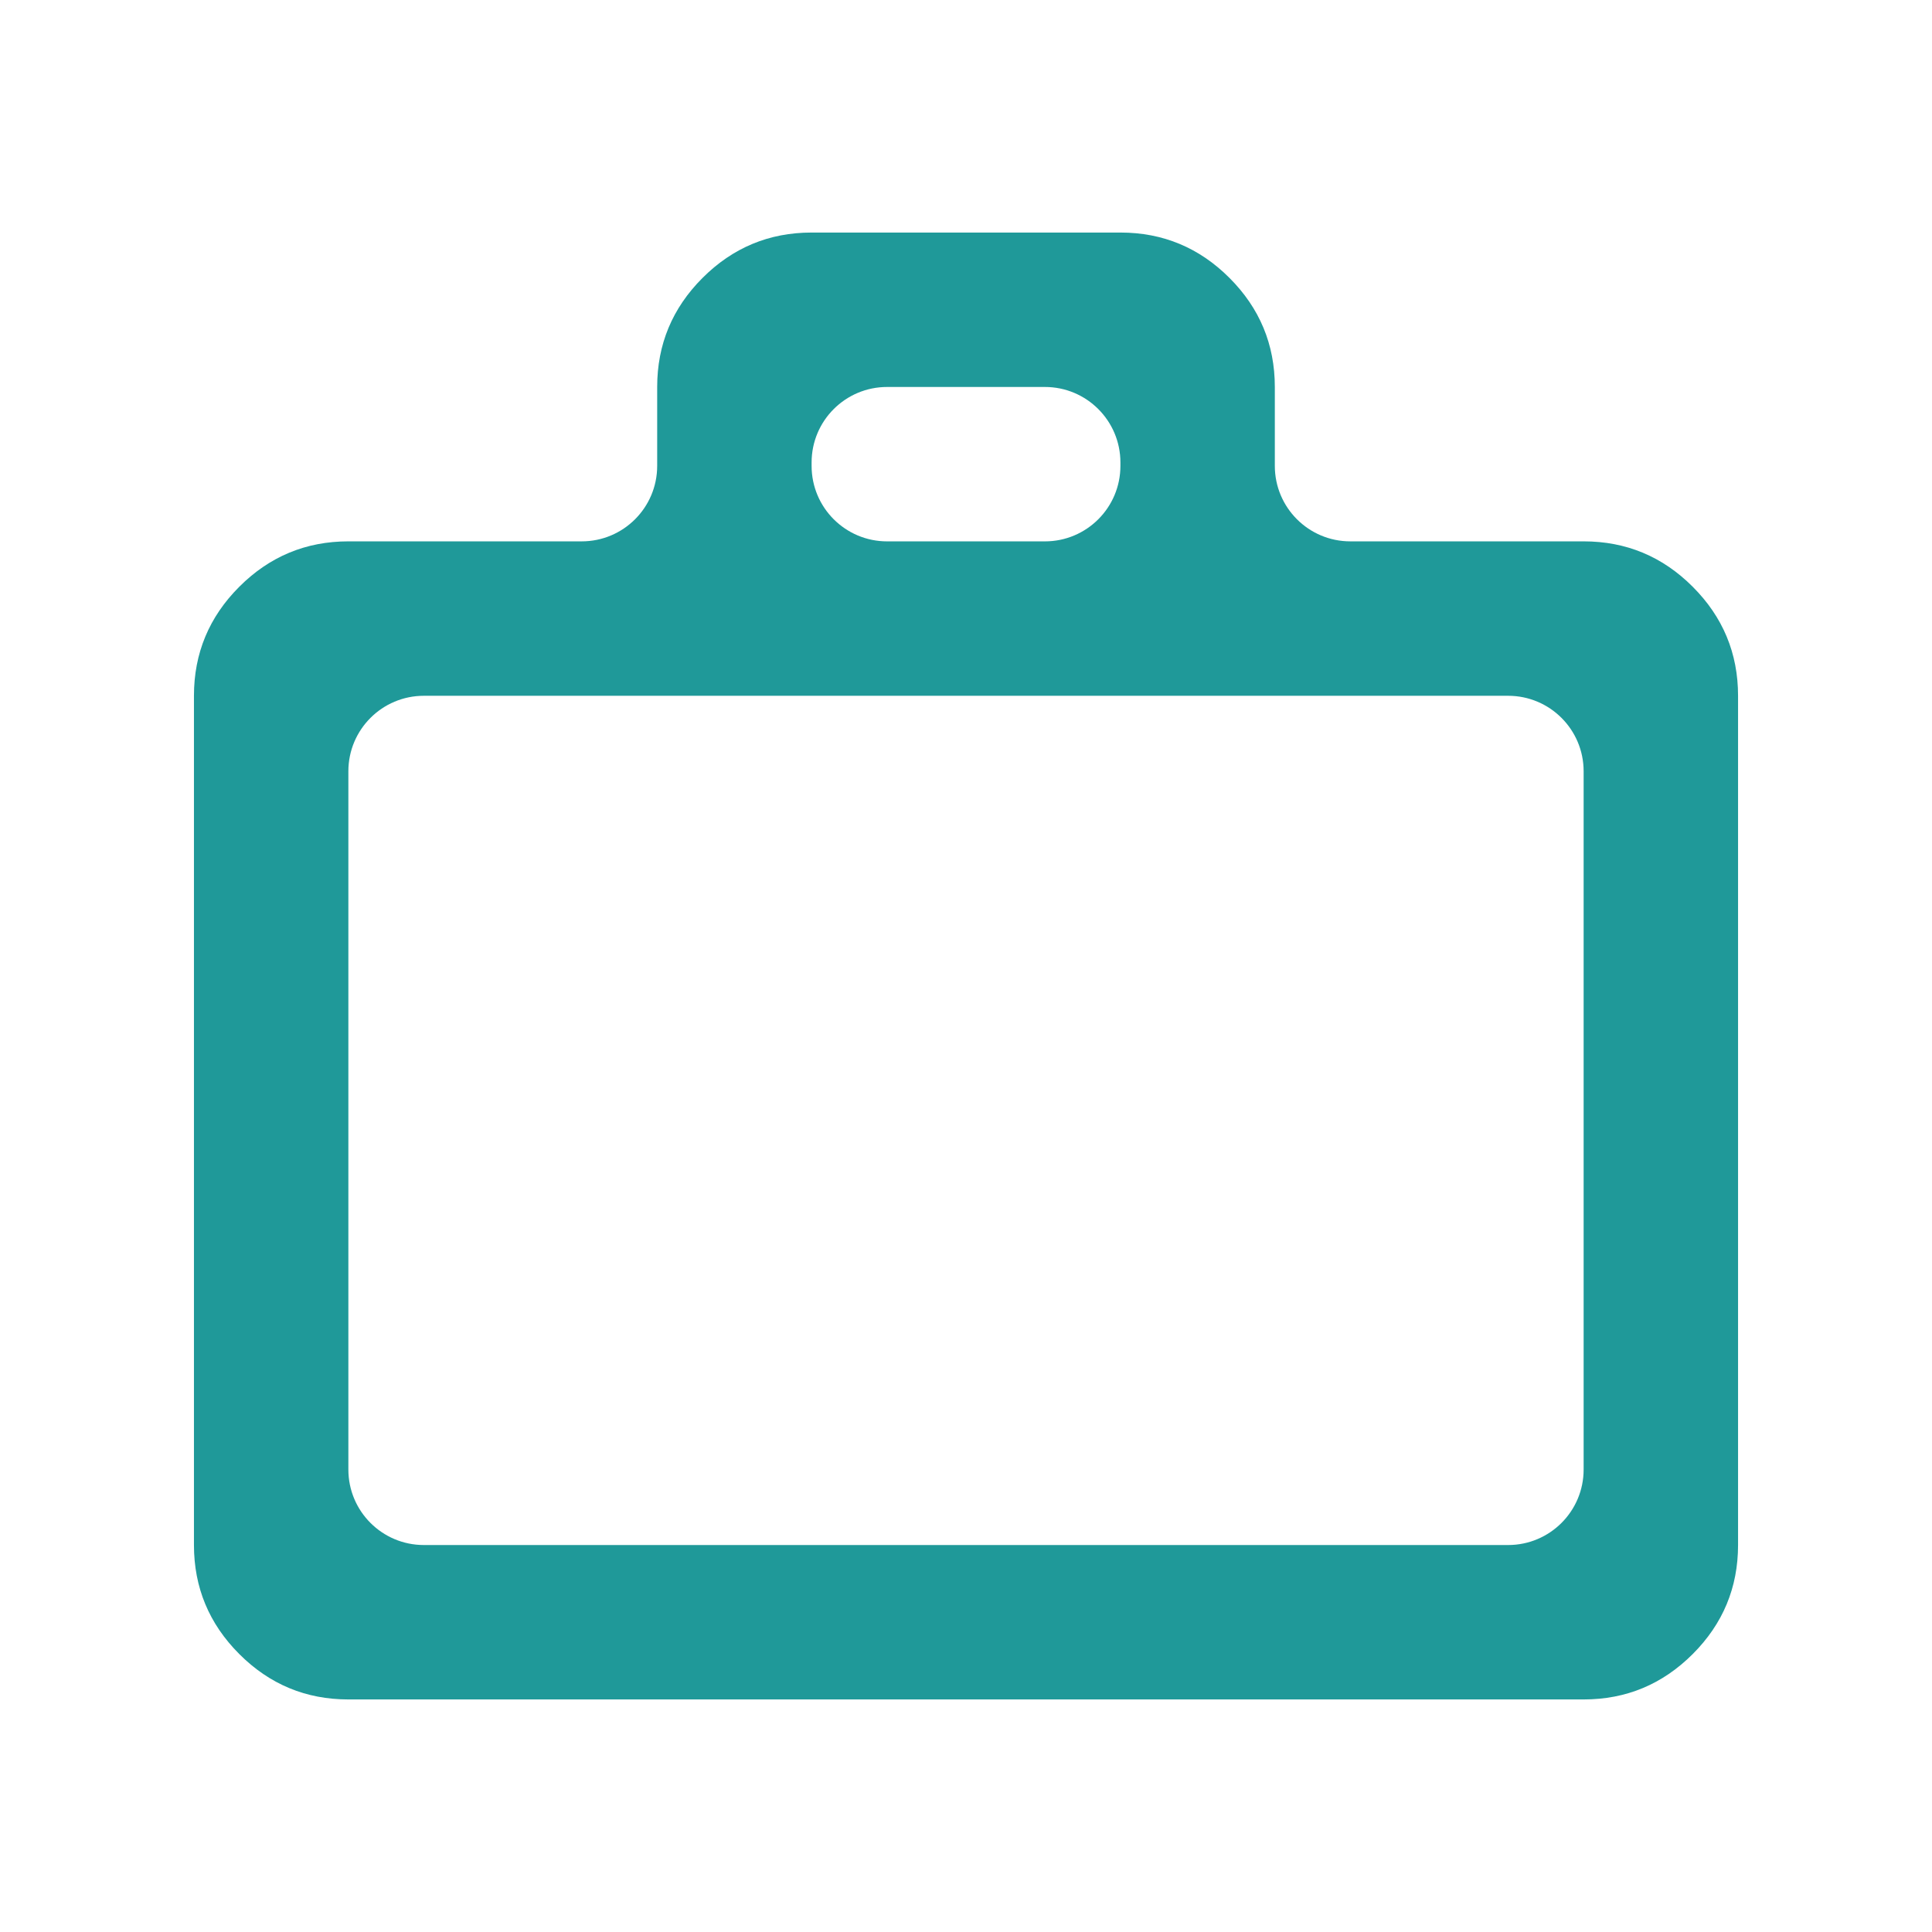
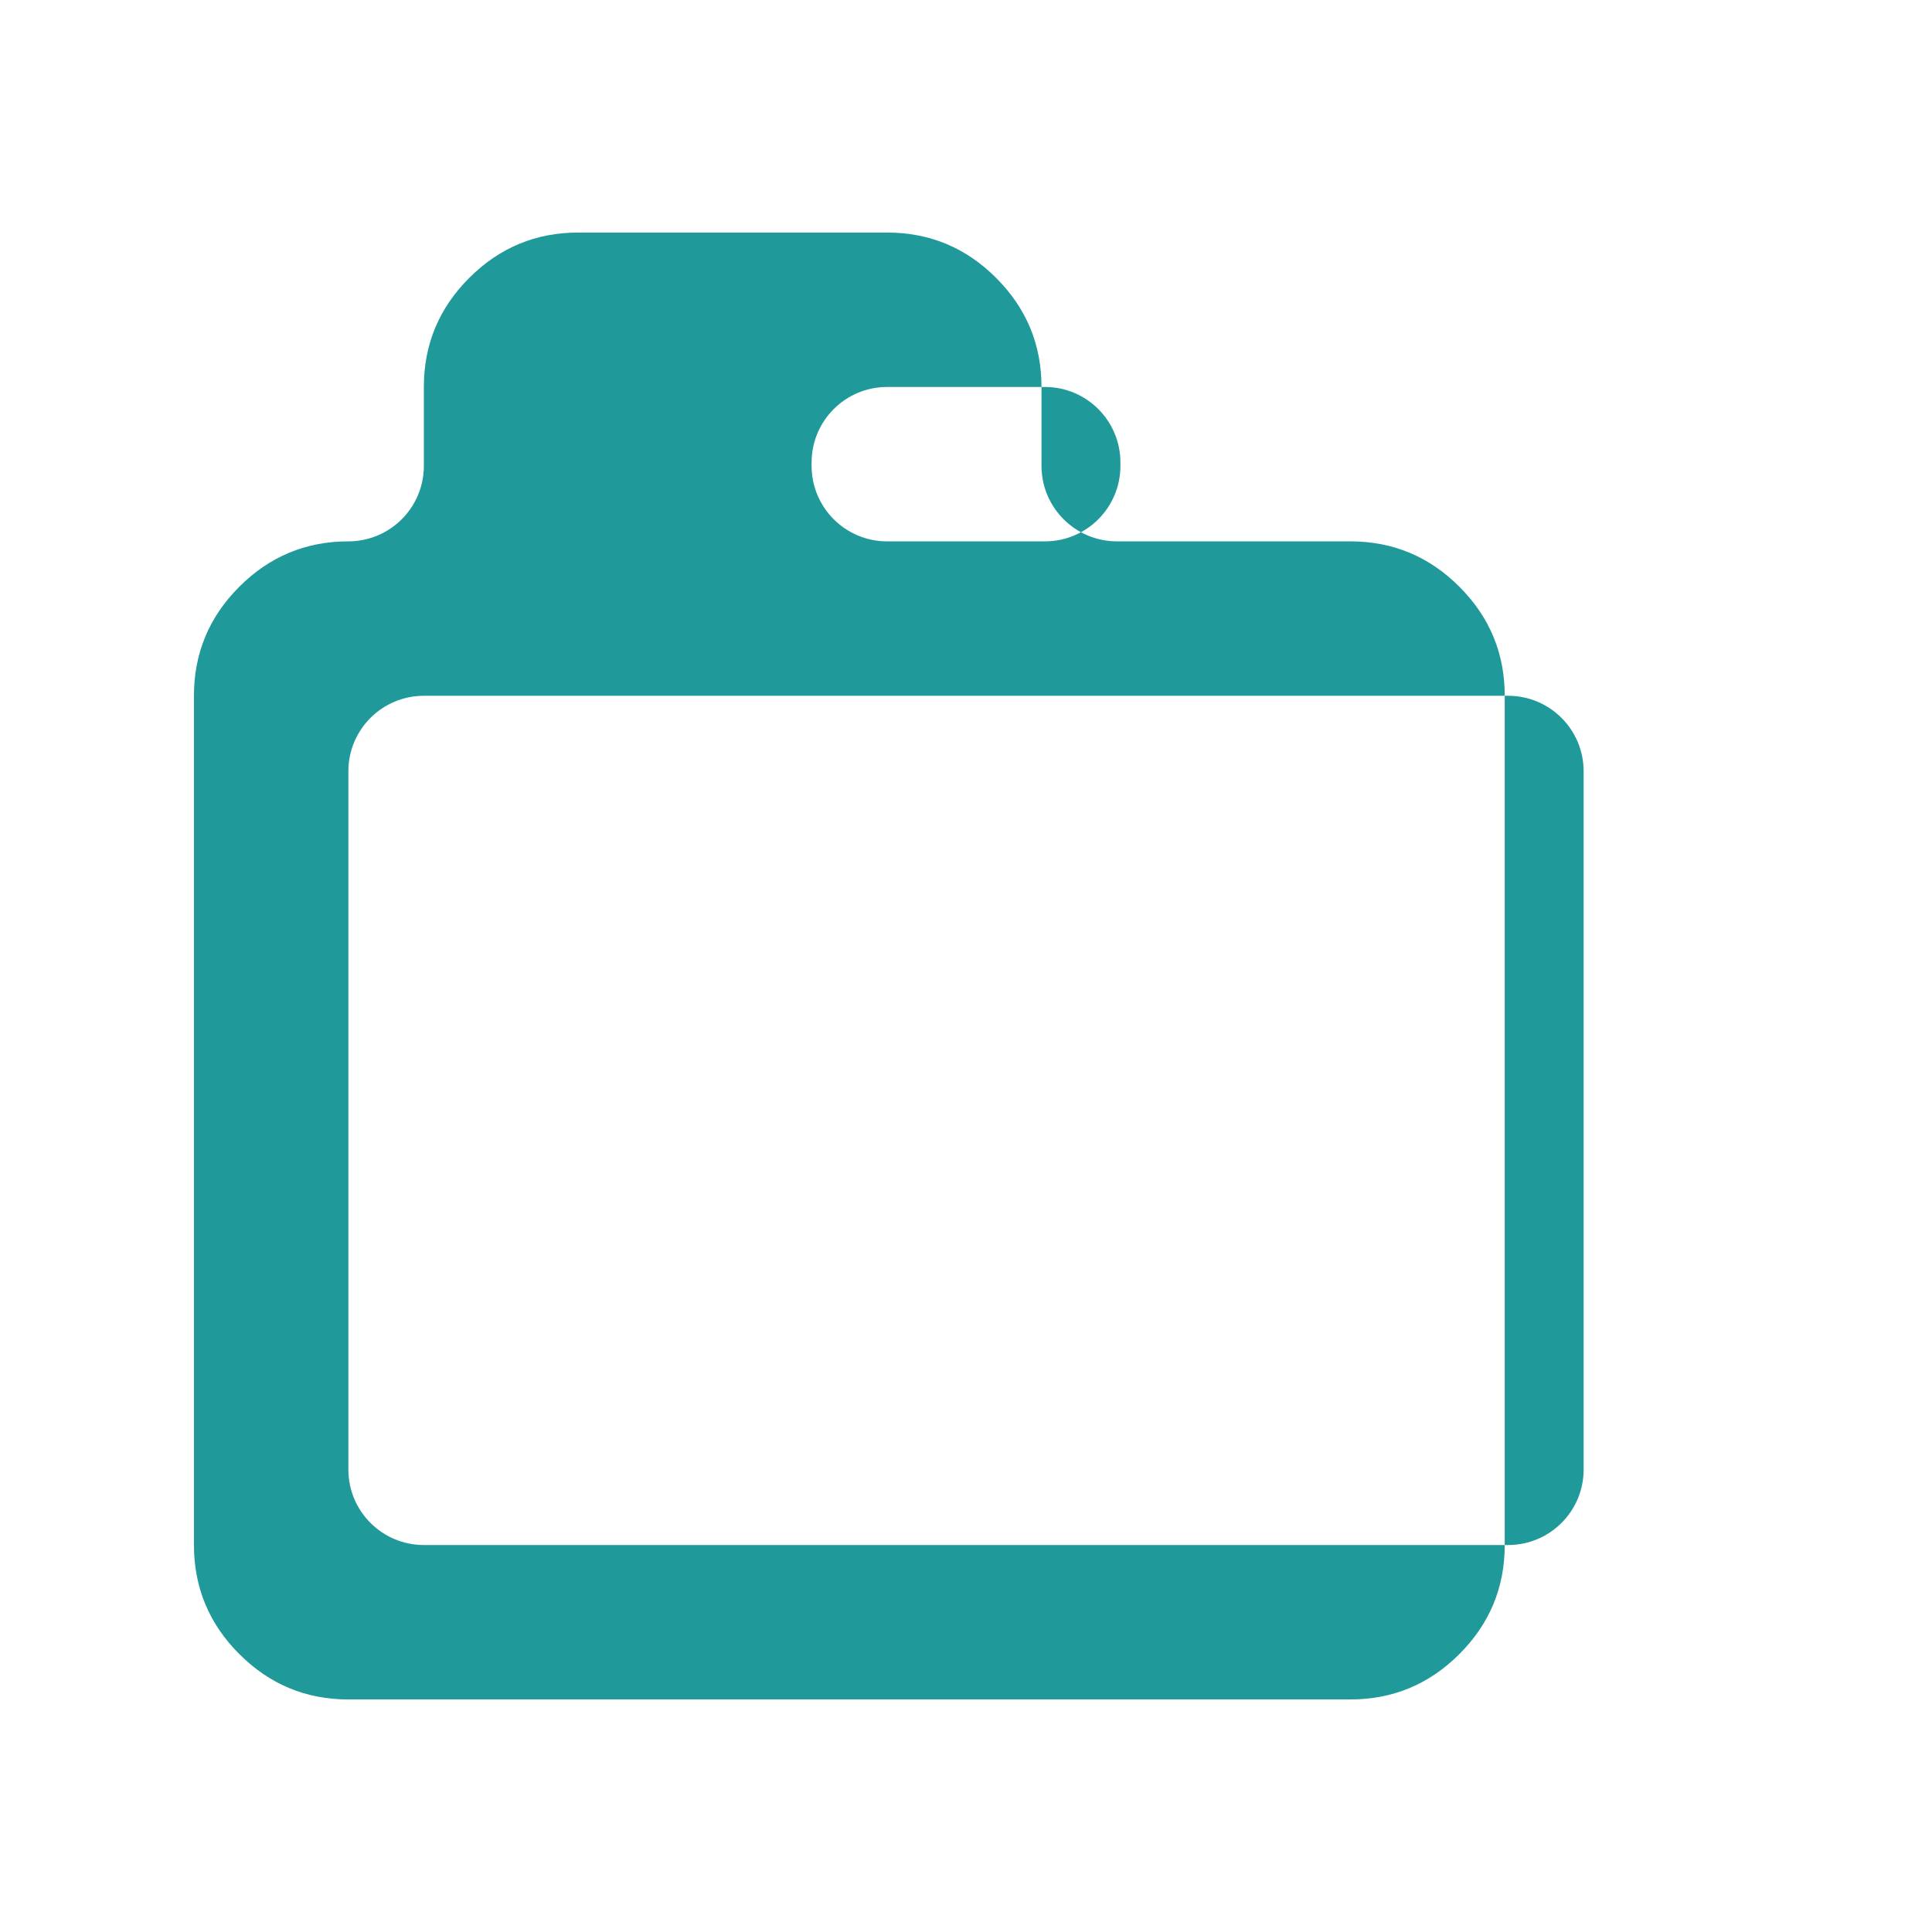
<svg xmlns="http://www.w3.org/2000/svg" id="Calque_1" data-name="Calque 1" viewBox="0 0 1080 1080">
  <defs>
    <style>
      .cls-1 {
        fill: #1f9999;
      }
    </style>
  </defs>
-   <path class="cls-1" d="M194.74,950c-23.74,0-44.06-8.45-60.96-25.36-16.9-16.9-25.36-37.22-25.36-60.96v-474.74c0-23.74,8.45-44.06,25.36-60.96,16.9-16.9,37.22-25.36,60.96-25.36h130.43c23.31,0,42.2-18.89,42.2-42.2v-44.11c0-23.74,8.45-44.06,25.36-60.96,16.9-16.9,37.22-25.36,60.96-25.36h172.63c23.74,0,44.06,8.45,60.96,25.36,16.9,16.9,25.36,37.22,25.36,60.96v44.11c0,23.31,18.89,42.2,42.2,42.2h130.43c23.74,0,44.06,8.45,60.96,25.36,16.9,16.9,25.36,37.22,25.36,60.96v474.74c0,23.74-8.45,44.06-25.36,60.96-16.9,16.9-37.22,25.36-60.96,25.36H194.74ZM236.94,863.68h606.12c23.31,0,42.2-18.89,42.2-42.2v-390.33c0-23.31-18.89-42.2-42.2-42.2H236.94c-23.31,0-42.2,18.89-42.2,42.2v390.33c0,23.31,18.89,42.2,42.2,42.2ZM495.89,302.63h88.23c23.31,0,42.2-18.89,42.2-42.2v-1.91c0-23.31-18.89-42.2-42.2-42.2h-88.23c-23.31,0-42.2,18.89-42.2,42.2v1.91c0,23.31,18.89,42.2,42.2,42.2ZM194.74,863.68v-474.74,474.74Z" />
+   <path class="cls-1" d="M194.74,950c-23.74,0-44.06-8.45-60.96-25.36-16.9-16.9-25.36-37.22-25.36-60.96v-474.74c0-23.74,8.45-44.06,25.36-60.96,16.9-16.9,37.22-25.36,60.96-25.36c23.31,0,42.2-18.89,42.2-42.2v-44.11c0-23.74,8.45-44.06,25.36-60.96,16.9-16.9,37.22-25.36,60.96-25.36h172.63c23.74,0,44.06,8.45,60.96,25.36,16.9,16.9,25.36,37.22,25.36,60.96v44.11c0,23.31,18.89,42.2,42.2,42.2h130.43c23.74,0,44.06,8.45,60.96,25.36,16.9,16.9,25.36,37.22,25.36,60.96v474.74c0,23.74-8.45,44.06-25.36,60.96-16.9,16.9-37.22,25.36-60.96,25.36H194.74ZM236.94,863.68h606.12c23.31,0,42.2-18.89,42.2-42.2v-390.33c0-23.31-18.89-42.2-42.2-42.2H236.94c-23.31,0-42.2,18.89-42.2,42.2v390.33c0,23.31,18.89,42.2,42.2,42.2ZM495.89,302.63h88.23c23.31,0,42.2-18.89,42.2-42.2v-1.91c0-23.31-18.89-42.2-42.2-42.2h-88.23c-23.31,0-42.2,18.89-42.2,42.2v1.91c0,23.31,18.89,42.2,42.2,42.2ZM194.74,863.68v-474.74,474.74Z" />
</svg>